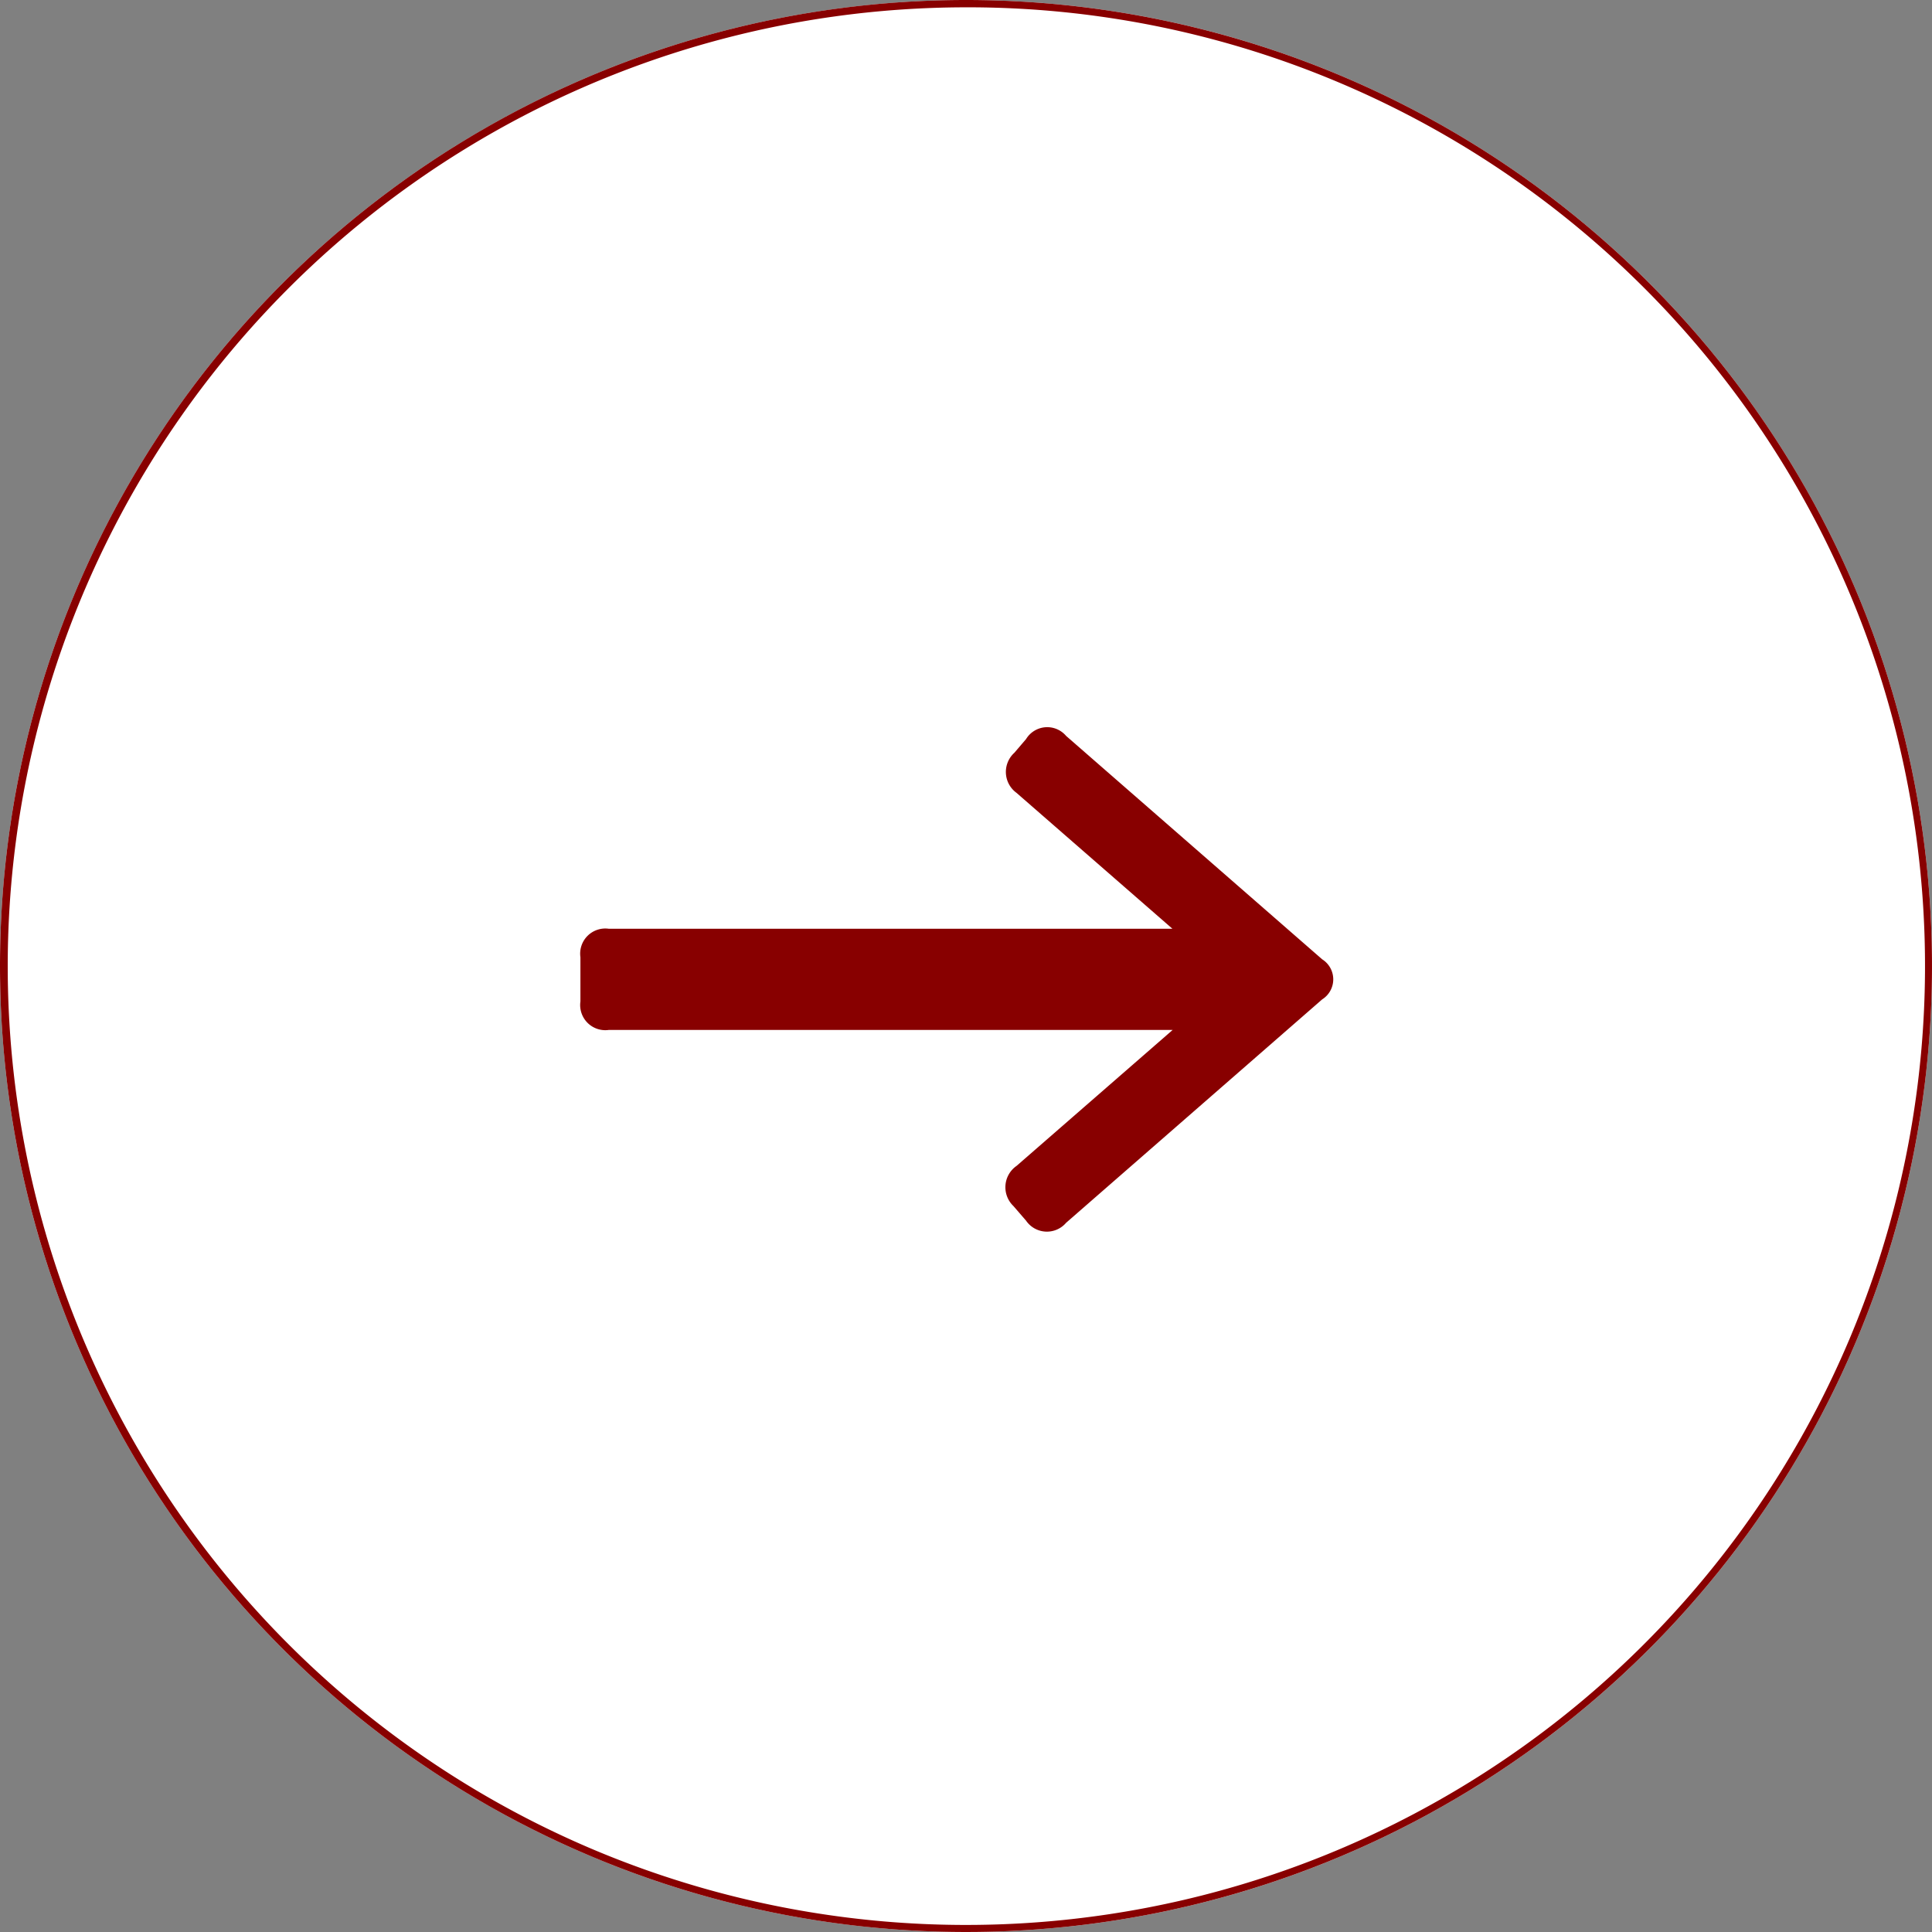
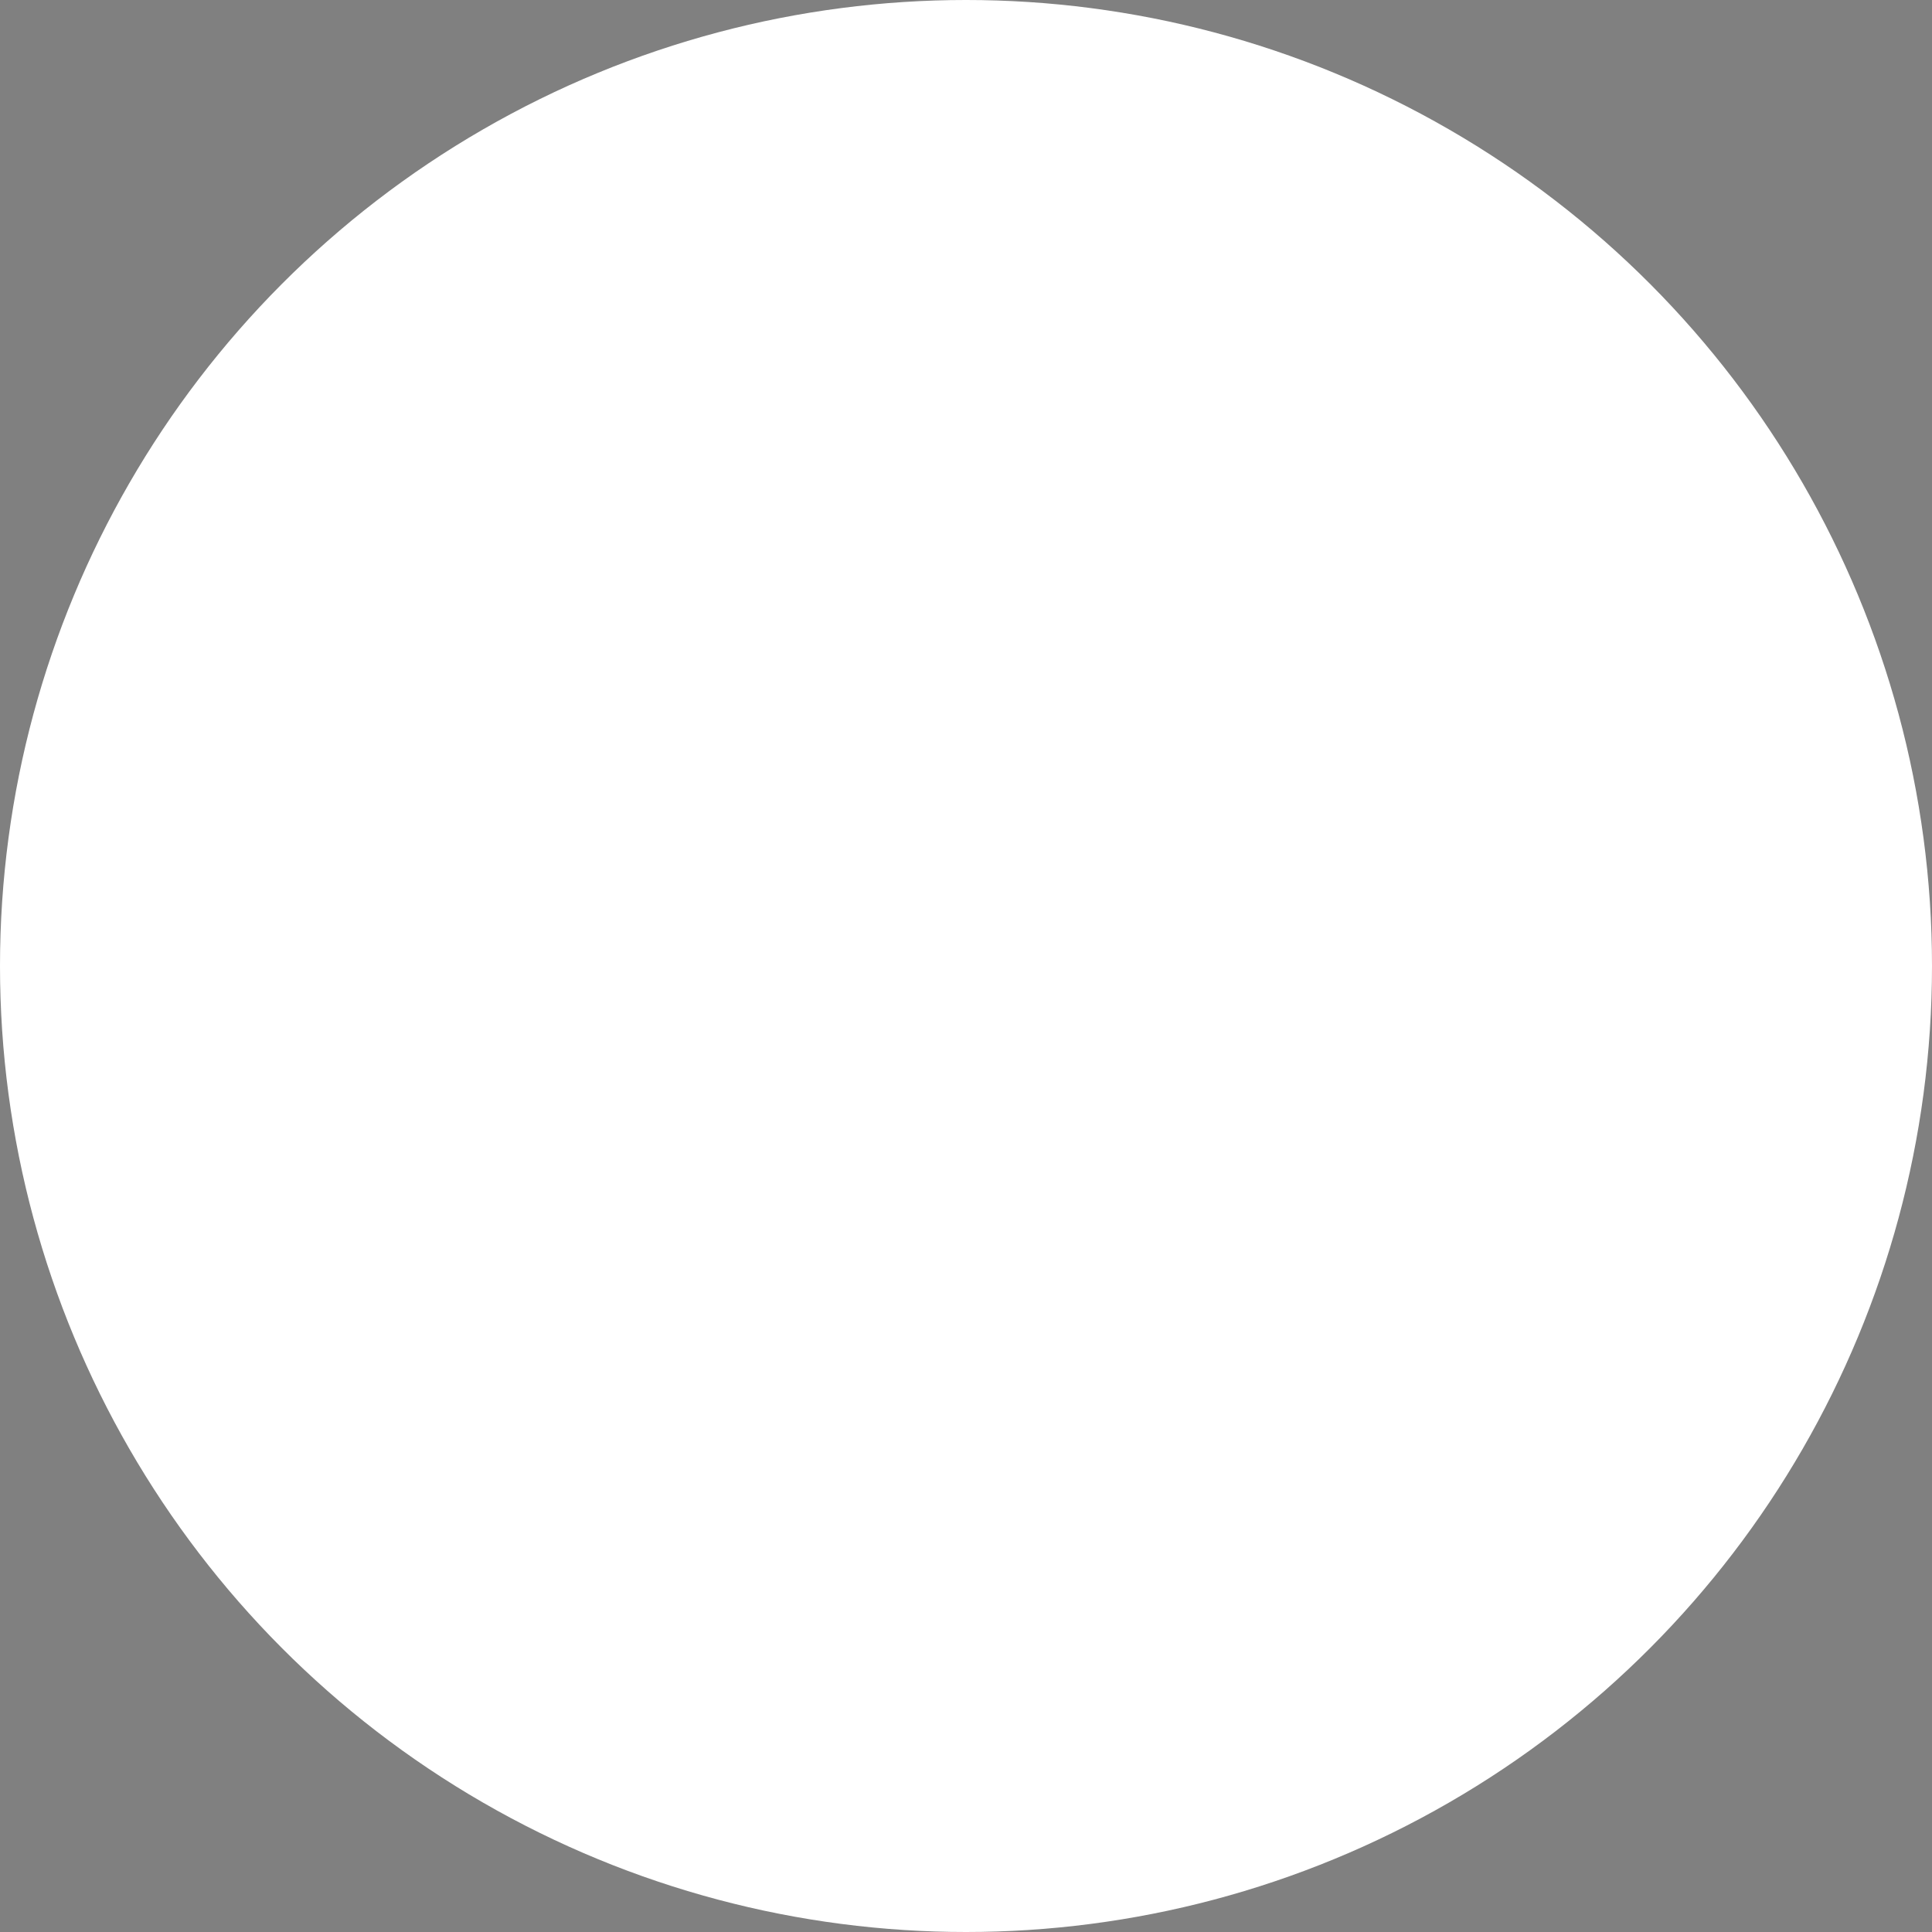
<svg xmlns="http://www.w3.org/2000/svg" width="66" height="66" viewBox="0 0 66 66">
  <rect x="0" y="0" width="66" height="66" fill="#808080" stroke="none" />
  <g id="グループ_2092" data-name="グループ 2092" transform="translate(-909 -4702)">
    <circle id="楕円形_10" data-name="楕円形 10" cx="33" cy="33" r="33" transform="translate(909 4702)" fill="#fff" />
-     <path id="楕円形_10_-_アウトライン" data-name="楕円形 10 - アウトライン" d="M33,.25A32.759,32.759,0,0,0,20.252,63.176a32.759,32.759,0,0,0,25.5-60.353A32.545,32.545,0,0,0,33,.25M33,0A33,33,0,1,1,0,33,33,33,0,0,1,33,0Z" transform="translate(909 4702)" fill="#800" />
-     <path id="パス_1107" data-name="パス 1107" d="M21.42-6.228l8.748-7.632a.808.808,0,0,0,0-1.368L21.42-22.86a.846.846,0,0,0-1.368.108l-.4.468a.884.884,0,0,0,.072,1.368l5.328,4.644H5.8a.859.859,0,0,0-.972.972v1.512a.859.859,0,0,0,.972.972h19.26L19.728-8.172A.888.888,0,0,0,19.62-6.8l.432.5A.863.863,0,0,0,21.42-6.228Z" transform="translate(924 4750)" fill="#800" />
  </g>
</svg>